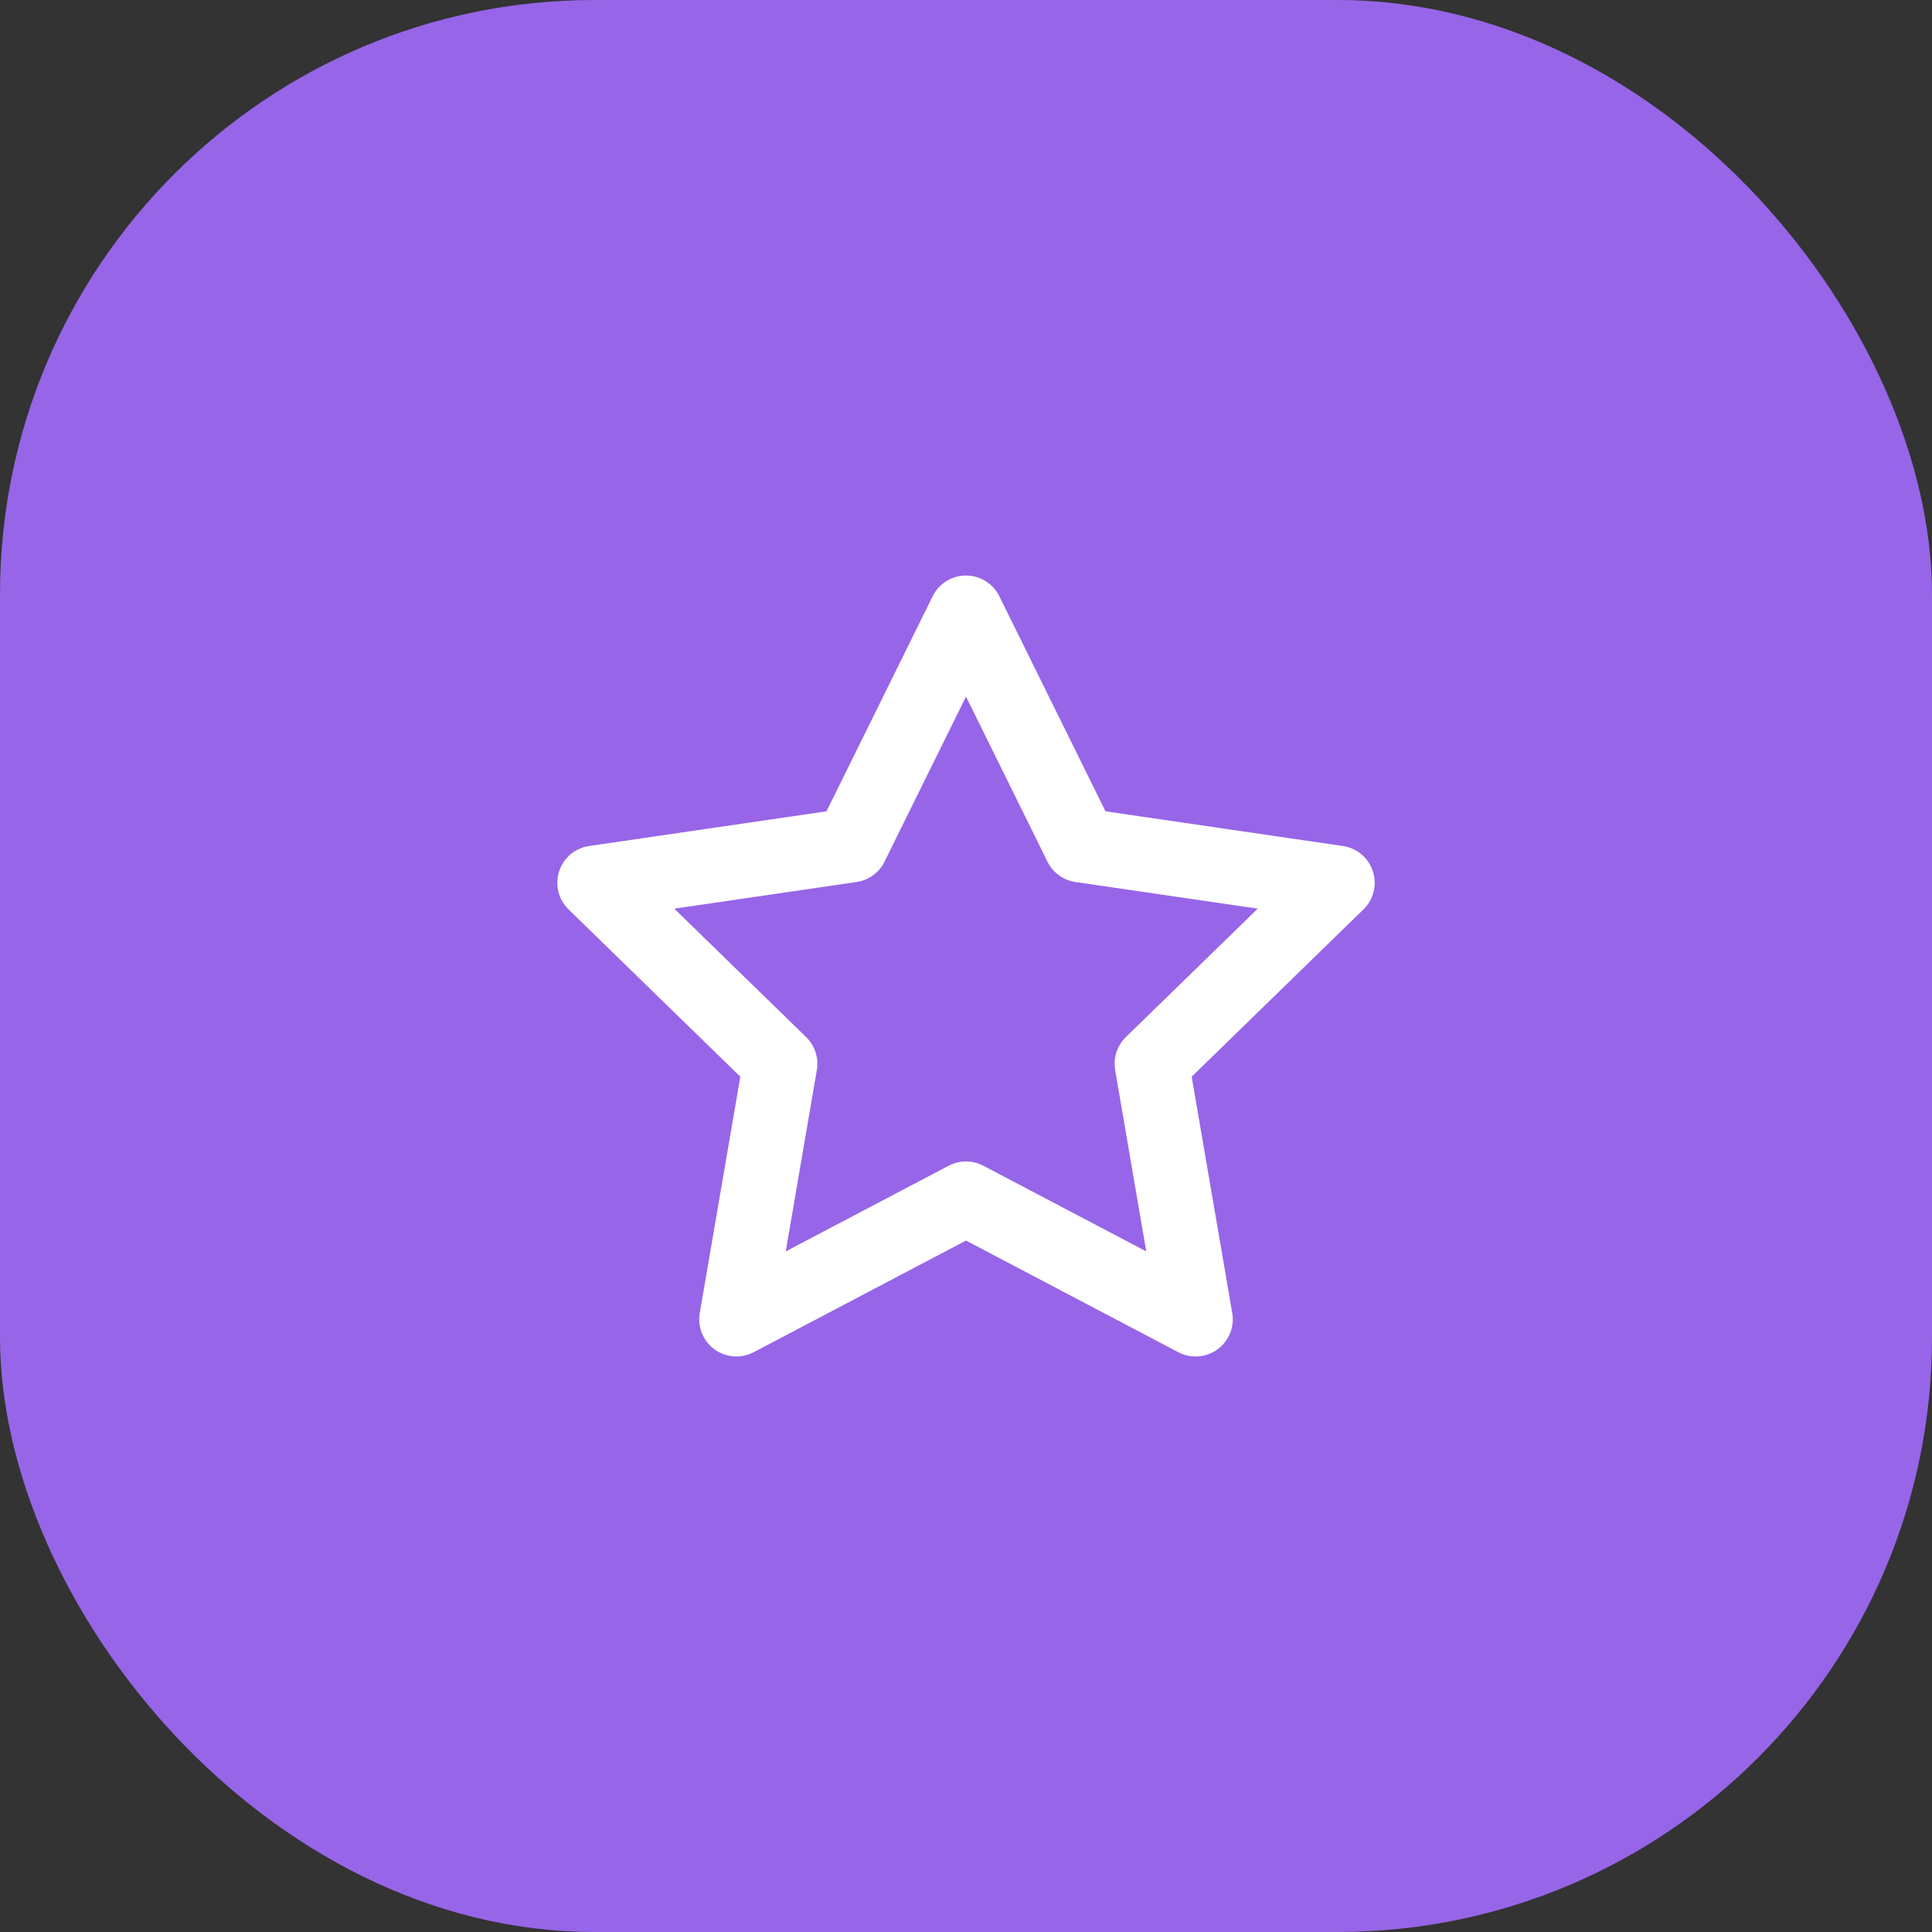
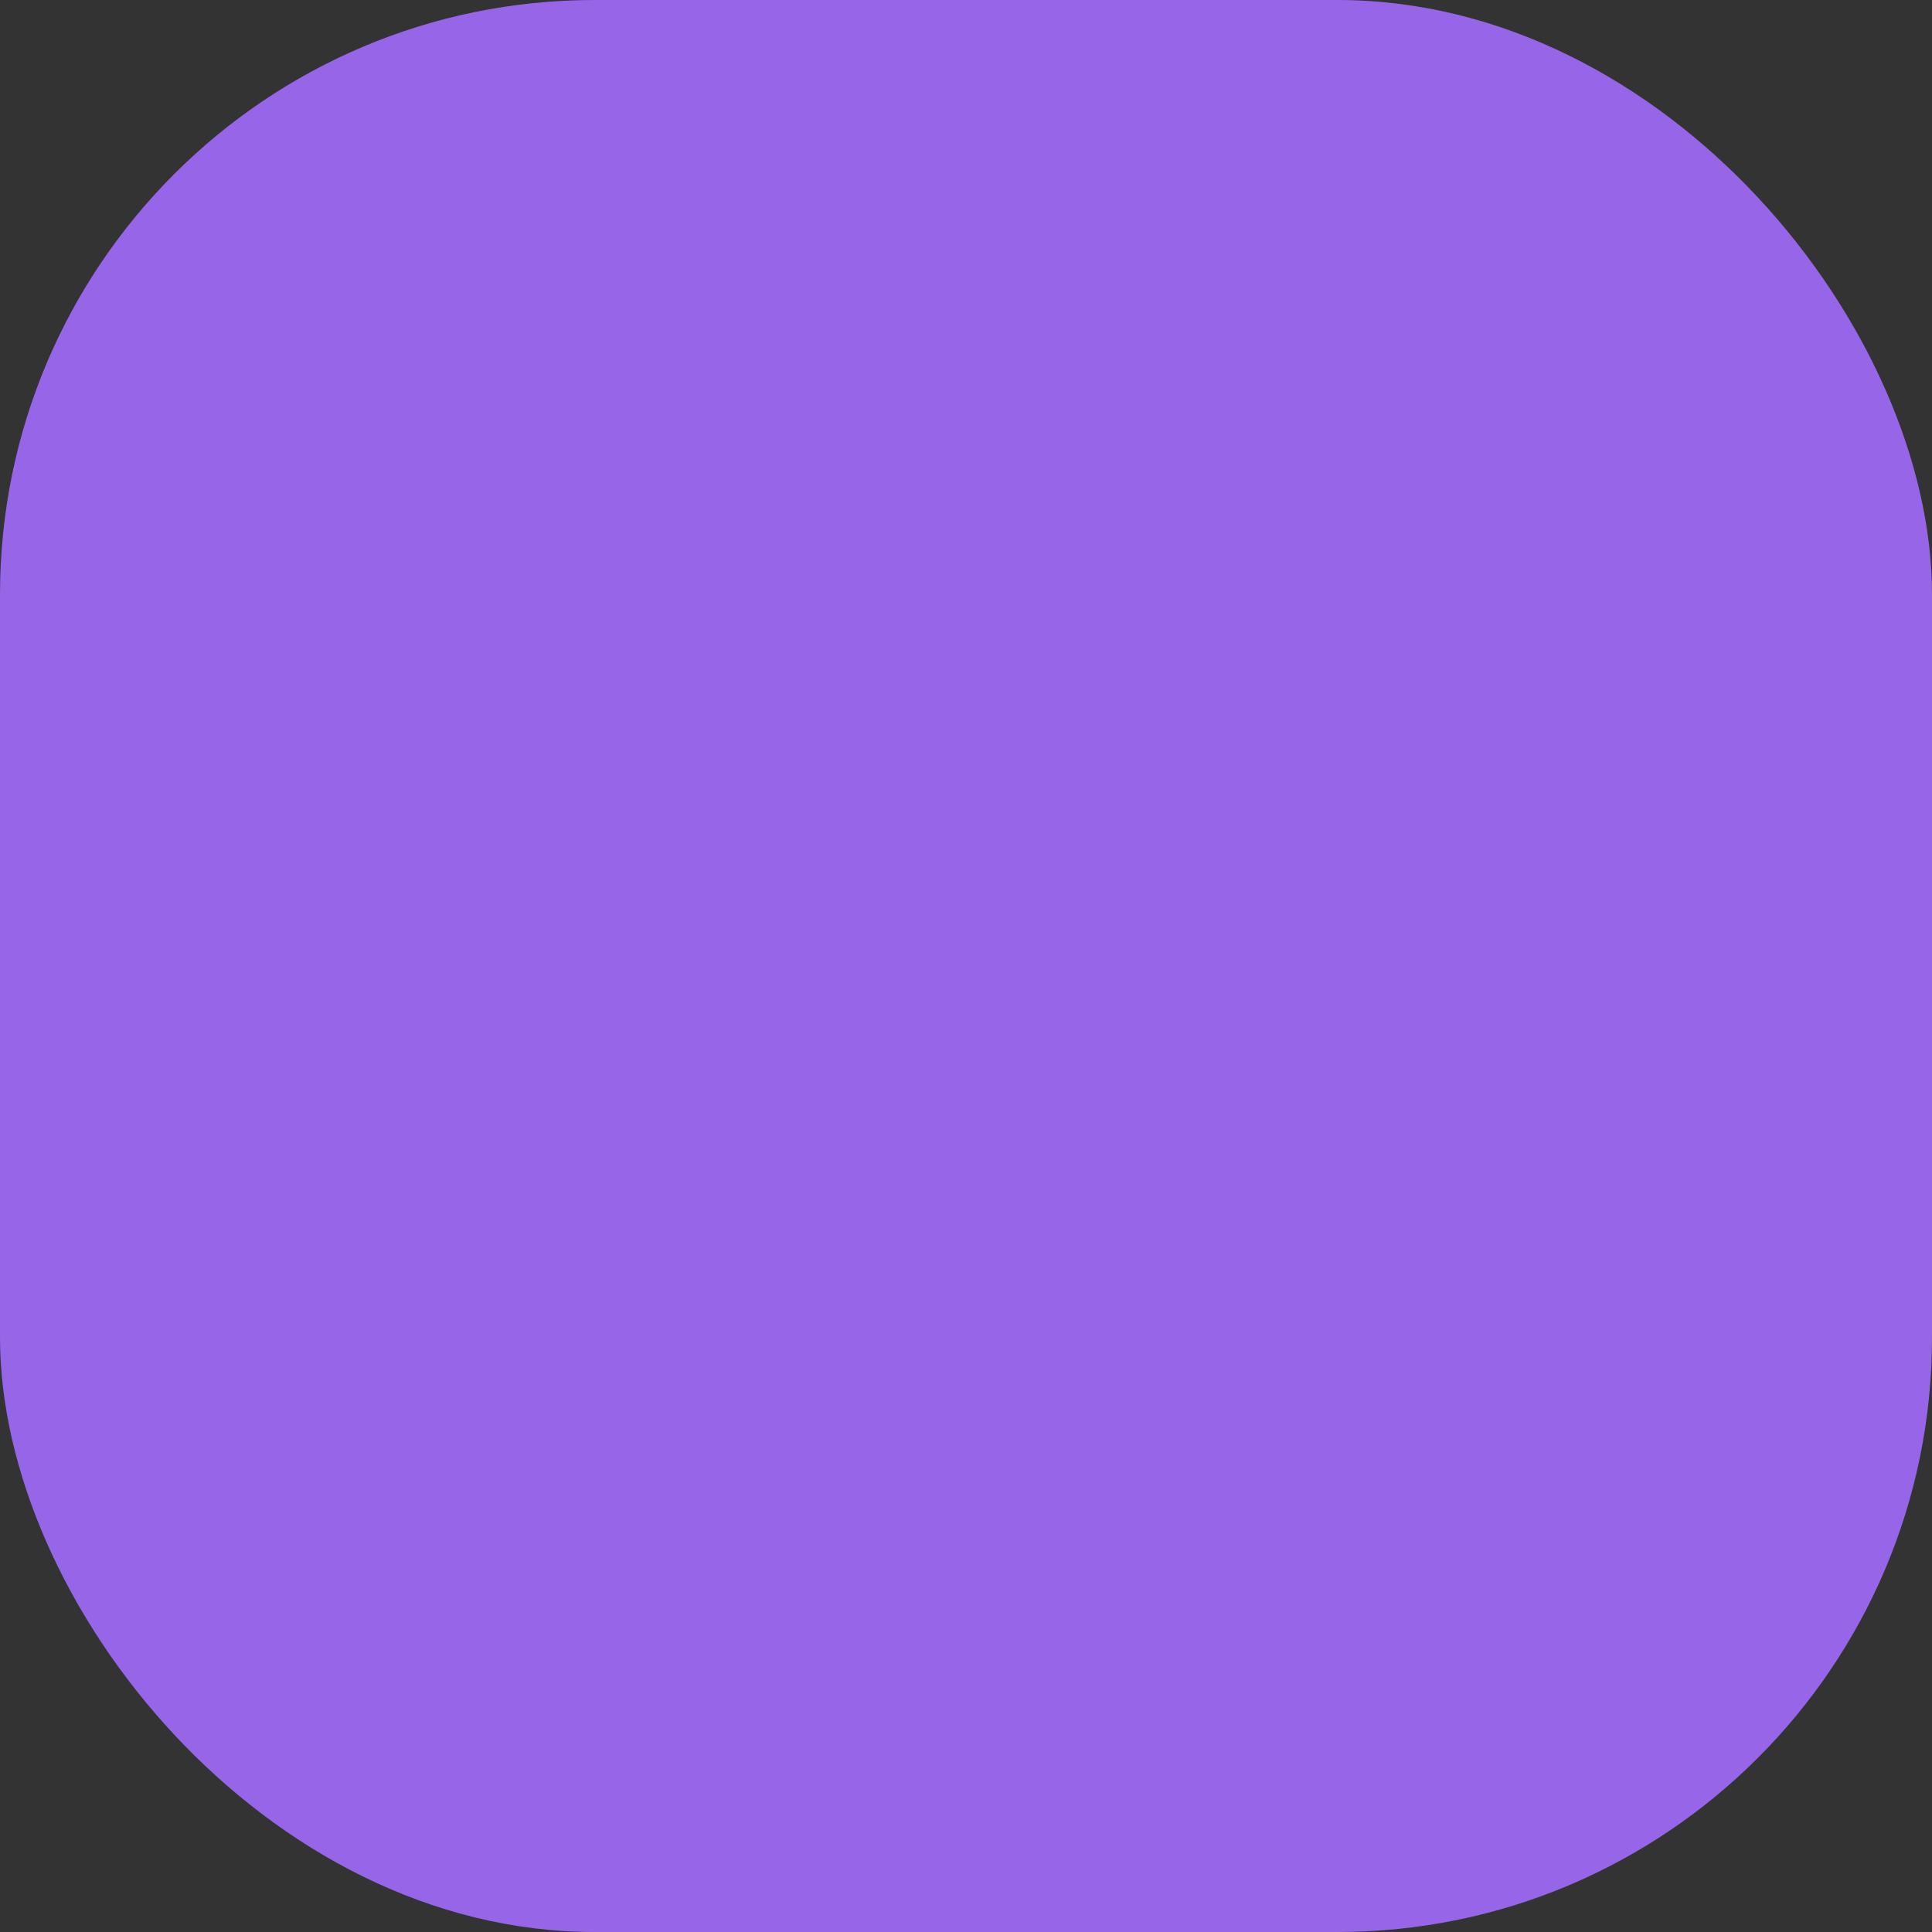
<svg xmlns="http://www.w3.org/2000/svg" width="104" height="104" viewBox="0 0 104 104" fill="none">
  <rect x="0" y="0" width="104" height="104" fill="#333333" stroke="none" />
  <rect width="104" height="104" rx="32" fill="#9765E8" />
-   <path d="M52 32.98L58.18 45.5L72 47.52L62 57.26L64.36 71.02L52 64.52L39.64 71.02L42 57.26L32 47.52L45.82 45.5L52 32.98Z" stroke="white" stroke-width="4" stroke-linecap="round" stroke-linejoin="round" />
</svg>